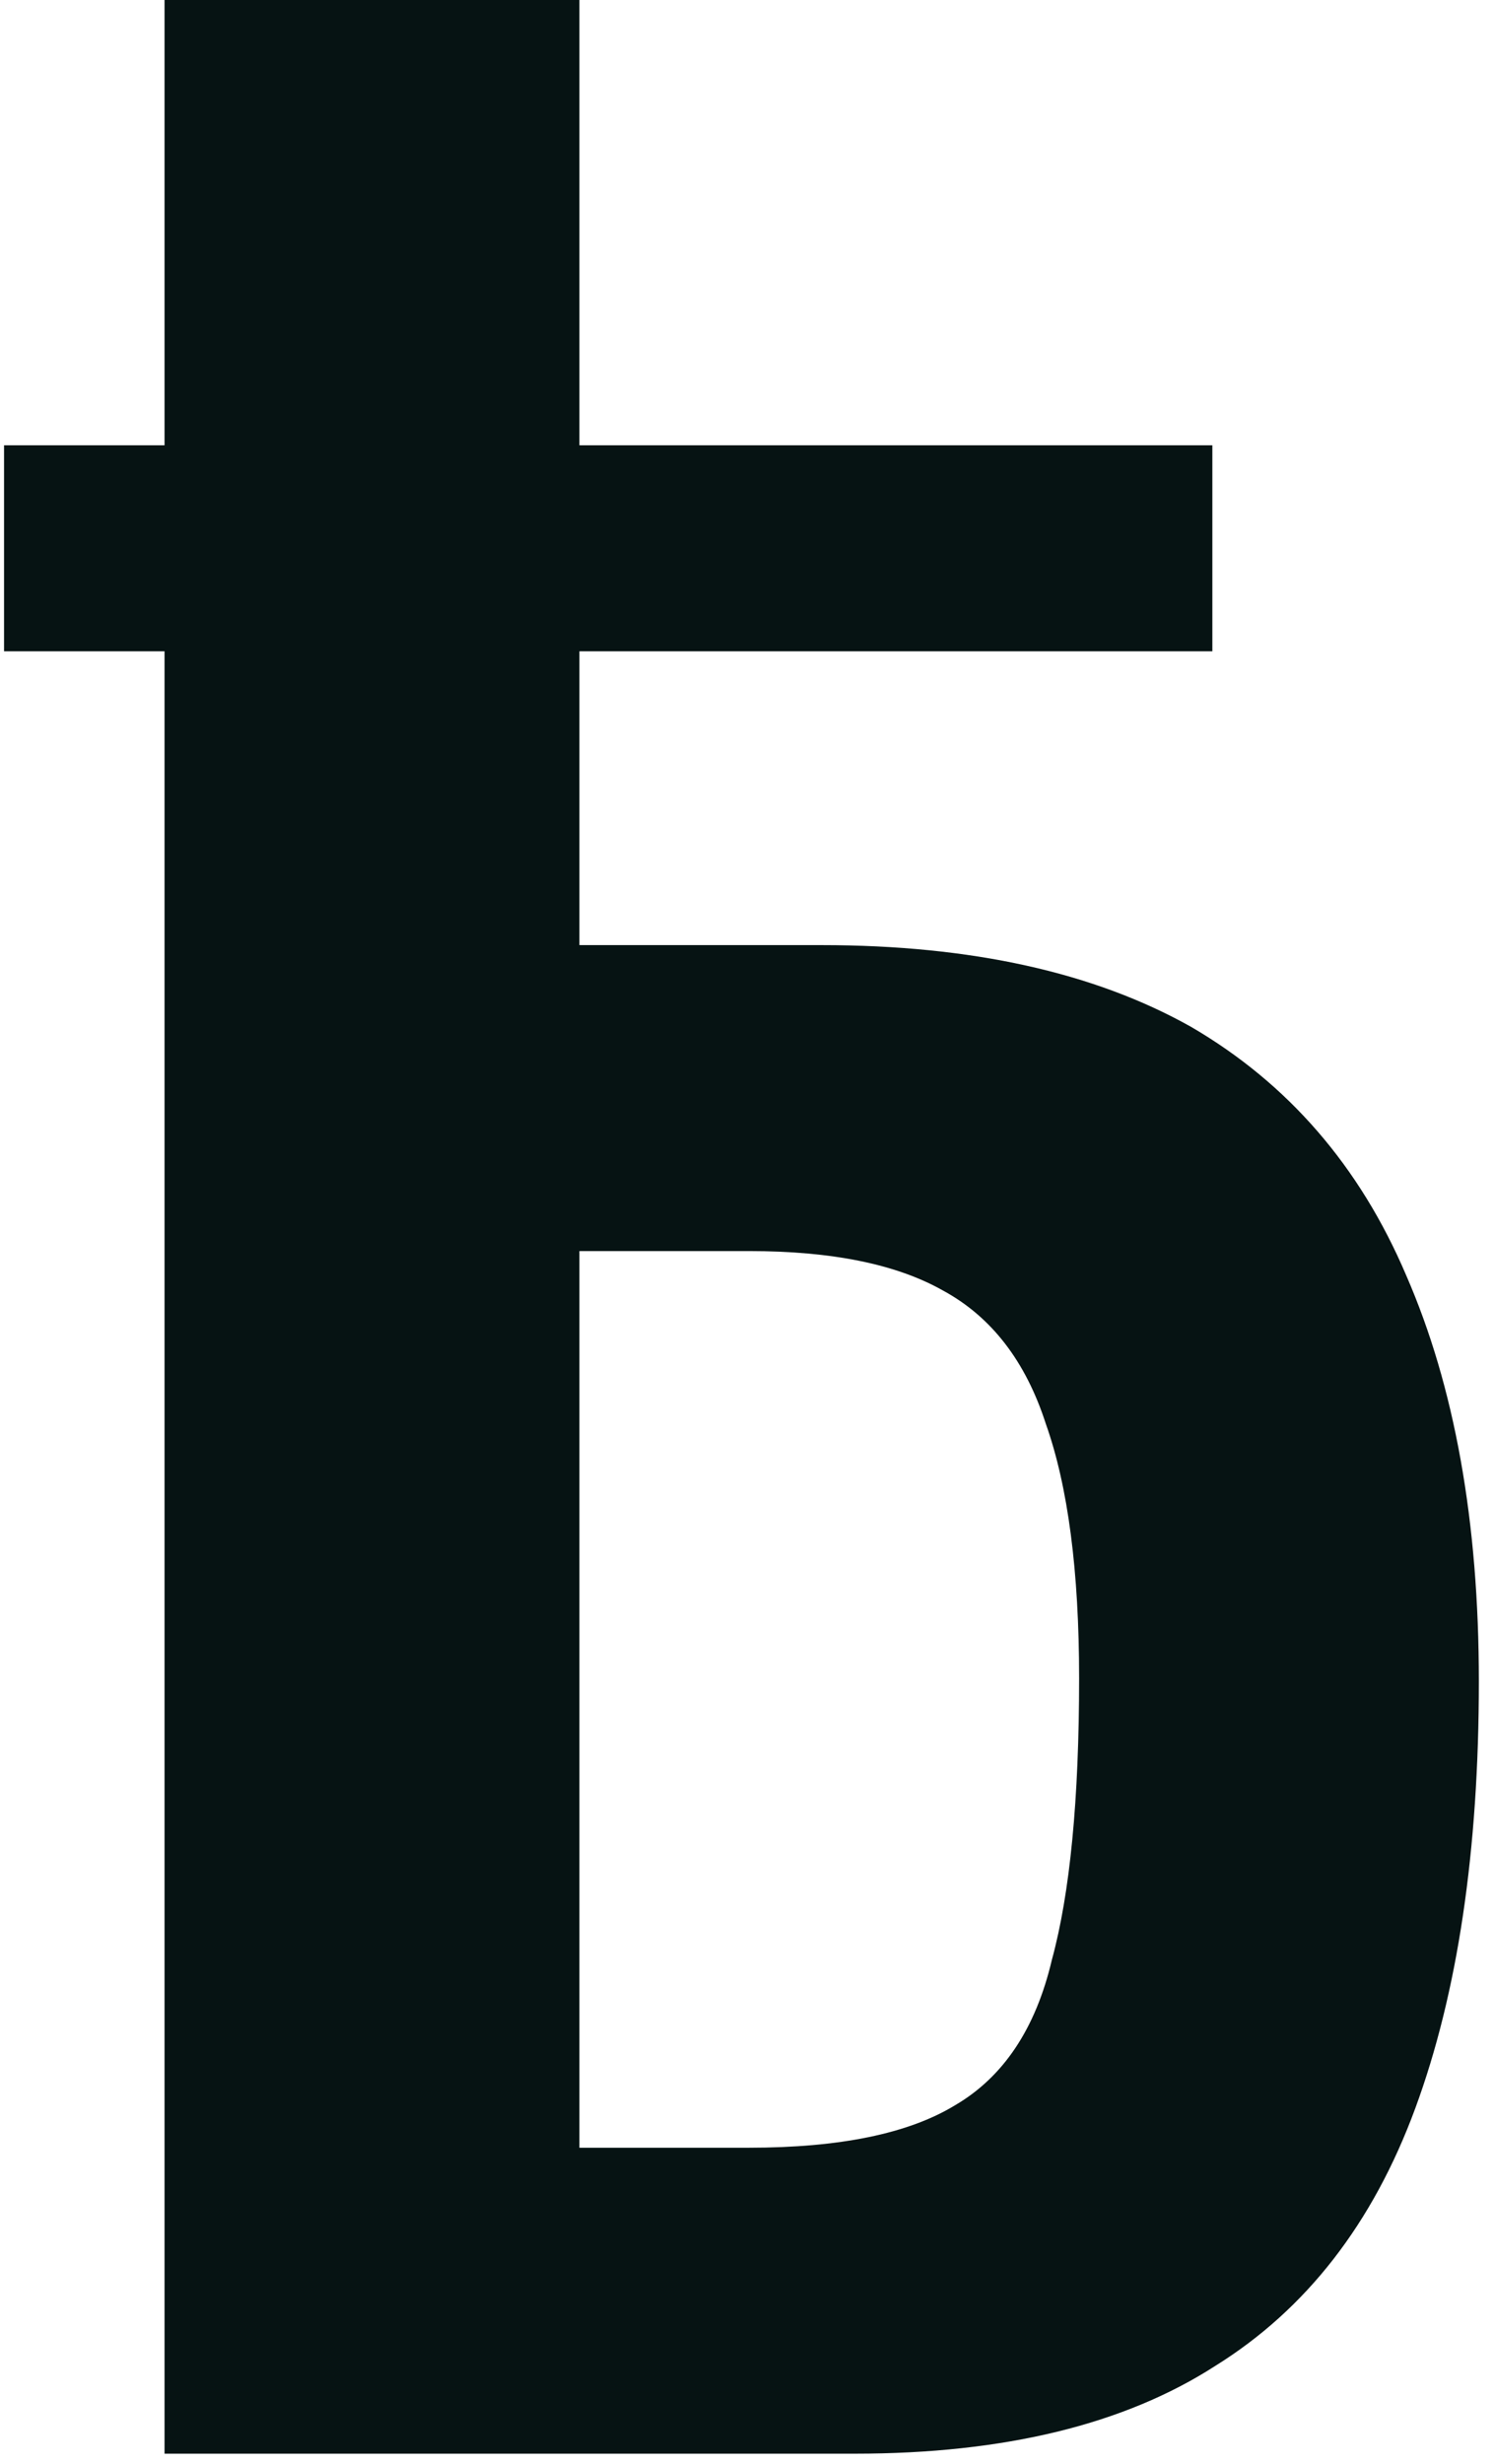
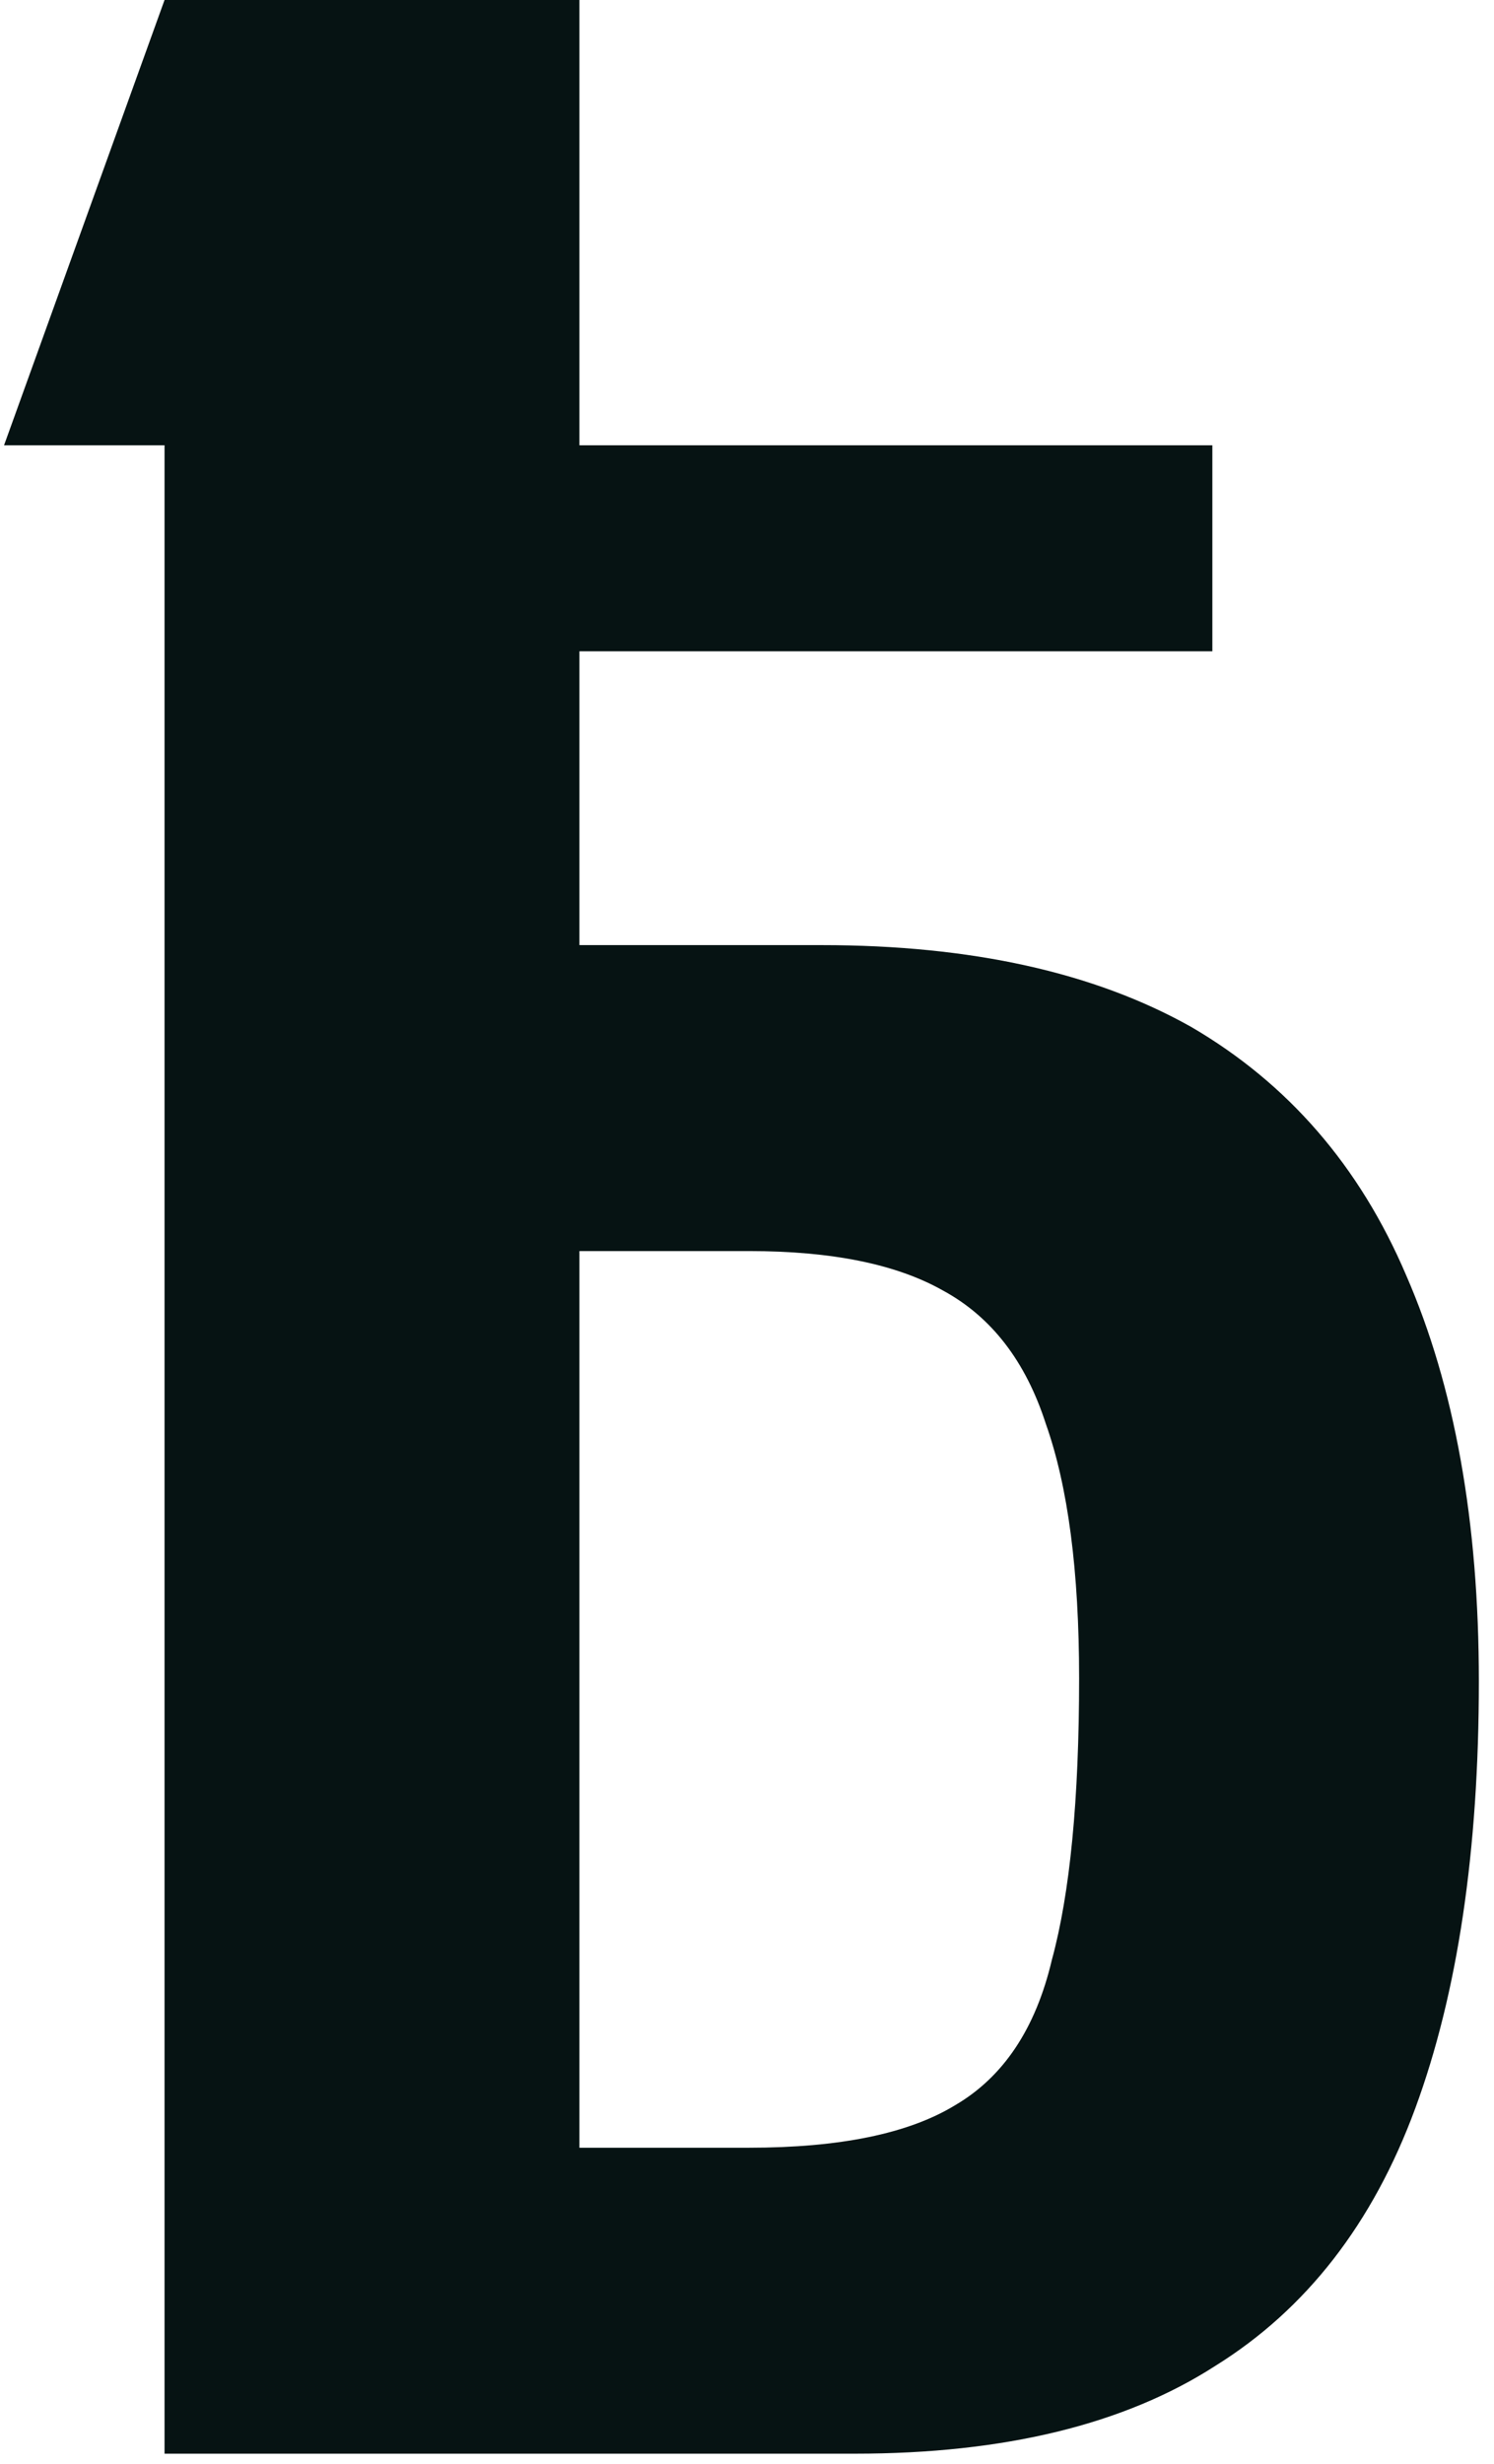
<svg xmlns="http://www.w3.org/2000/svg" width="74" height="122" viewBox="0 0 74 122" fill="none">
-   <path d="M8.15 0V121.5H42.35C49.75 121.5 55.7 120.05 60.2 117.15C64.7 114.35 68 110.1 70.1 104.4C72.2 98.7 73.25 91.65 73.25 83.25C73.25 75.35 72.05 68.65 69.65 63.15C67.35 57.75 63.8 53.65 59 50.85C54.2 48.15 48.1 46.8 40.7 46.8H28.7V0H8.15ZM0.2 22.05V32.25H60.05V22.05H0.2ZM28.7 61.95H37.1C41.2 61.95 44.4 62.6 46.7 63.9C49.1 65.2 50.8 67.4 51.8 70.5C52.9 73.6 53.45 77.8 53.45 83.1C53.45 89.1 53 93.75 52.1 97.05C51.3 100.45 49.7 102.85 47.3 104.25C45 105.65 41.6 106.35 37.1 106.35H28.7V61.95Z" fill="#061313" />
+   <path d="M8.15 0V121.5H42.35C49.75 121.5 55.7 120.05 60.2 117.15C64.7 114.35 68 110.1 70.1 104.4C72.2 98.7 73.25 91.65 73.25 83.25C73.25 75.35 72.05 68.65 69.65 63.15C67.35 57.75 63.8 53.65 59 50.85C54.2 48.15 48.1 46.8 40.7 46.8H28.7V0H8.15ZV32.25H60.05V22.05H0.2ZM28.7 61.95H37.1C41.2 61.95 44.4 62.6 46.7 63.9C49.1 65.2 50.8 67.4 51.8 70.5C52.9 73.6 53.45 77.8 53.45 83.1C53.45 89.1 53 93.75 52.1 97.05C51.3 100.45 49.7 102.85 47.3 104.25C45 105.65 41.6 106.35 37.1 106.35H28.7V61.95Z" fill="#061313" />
</svg>